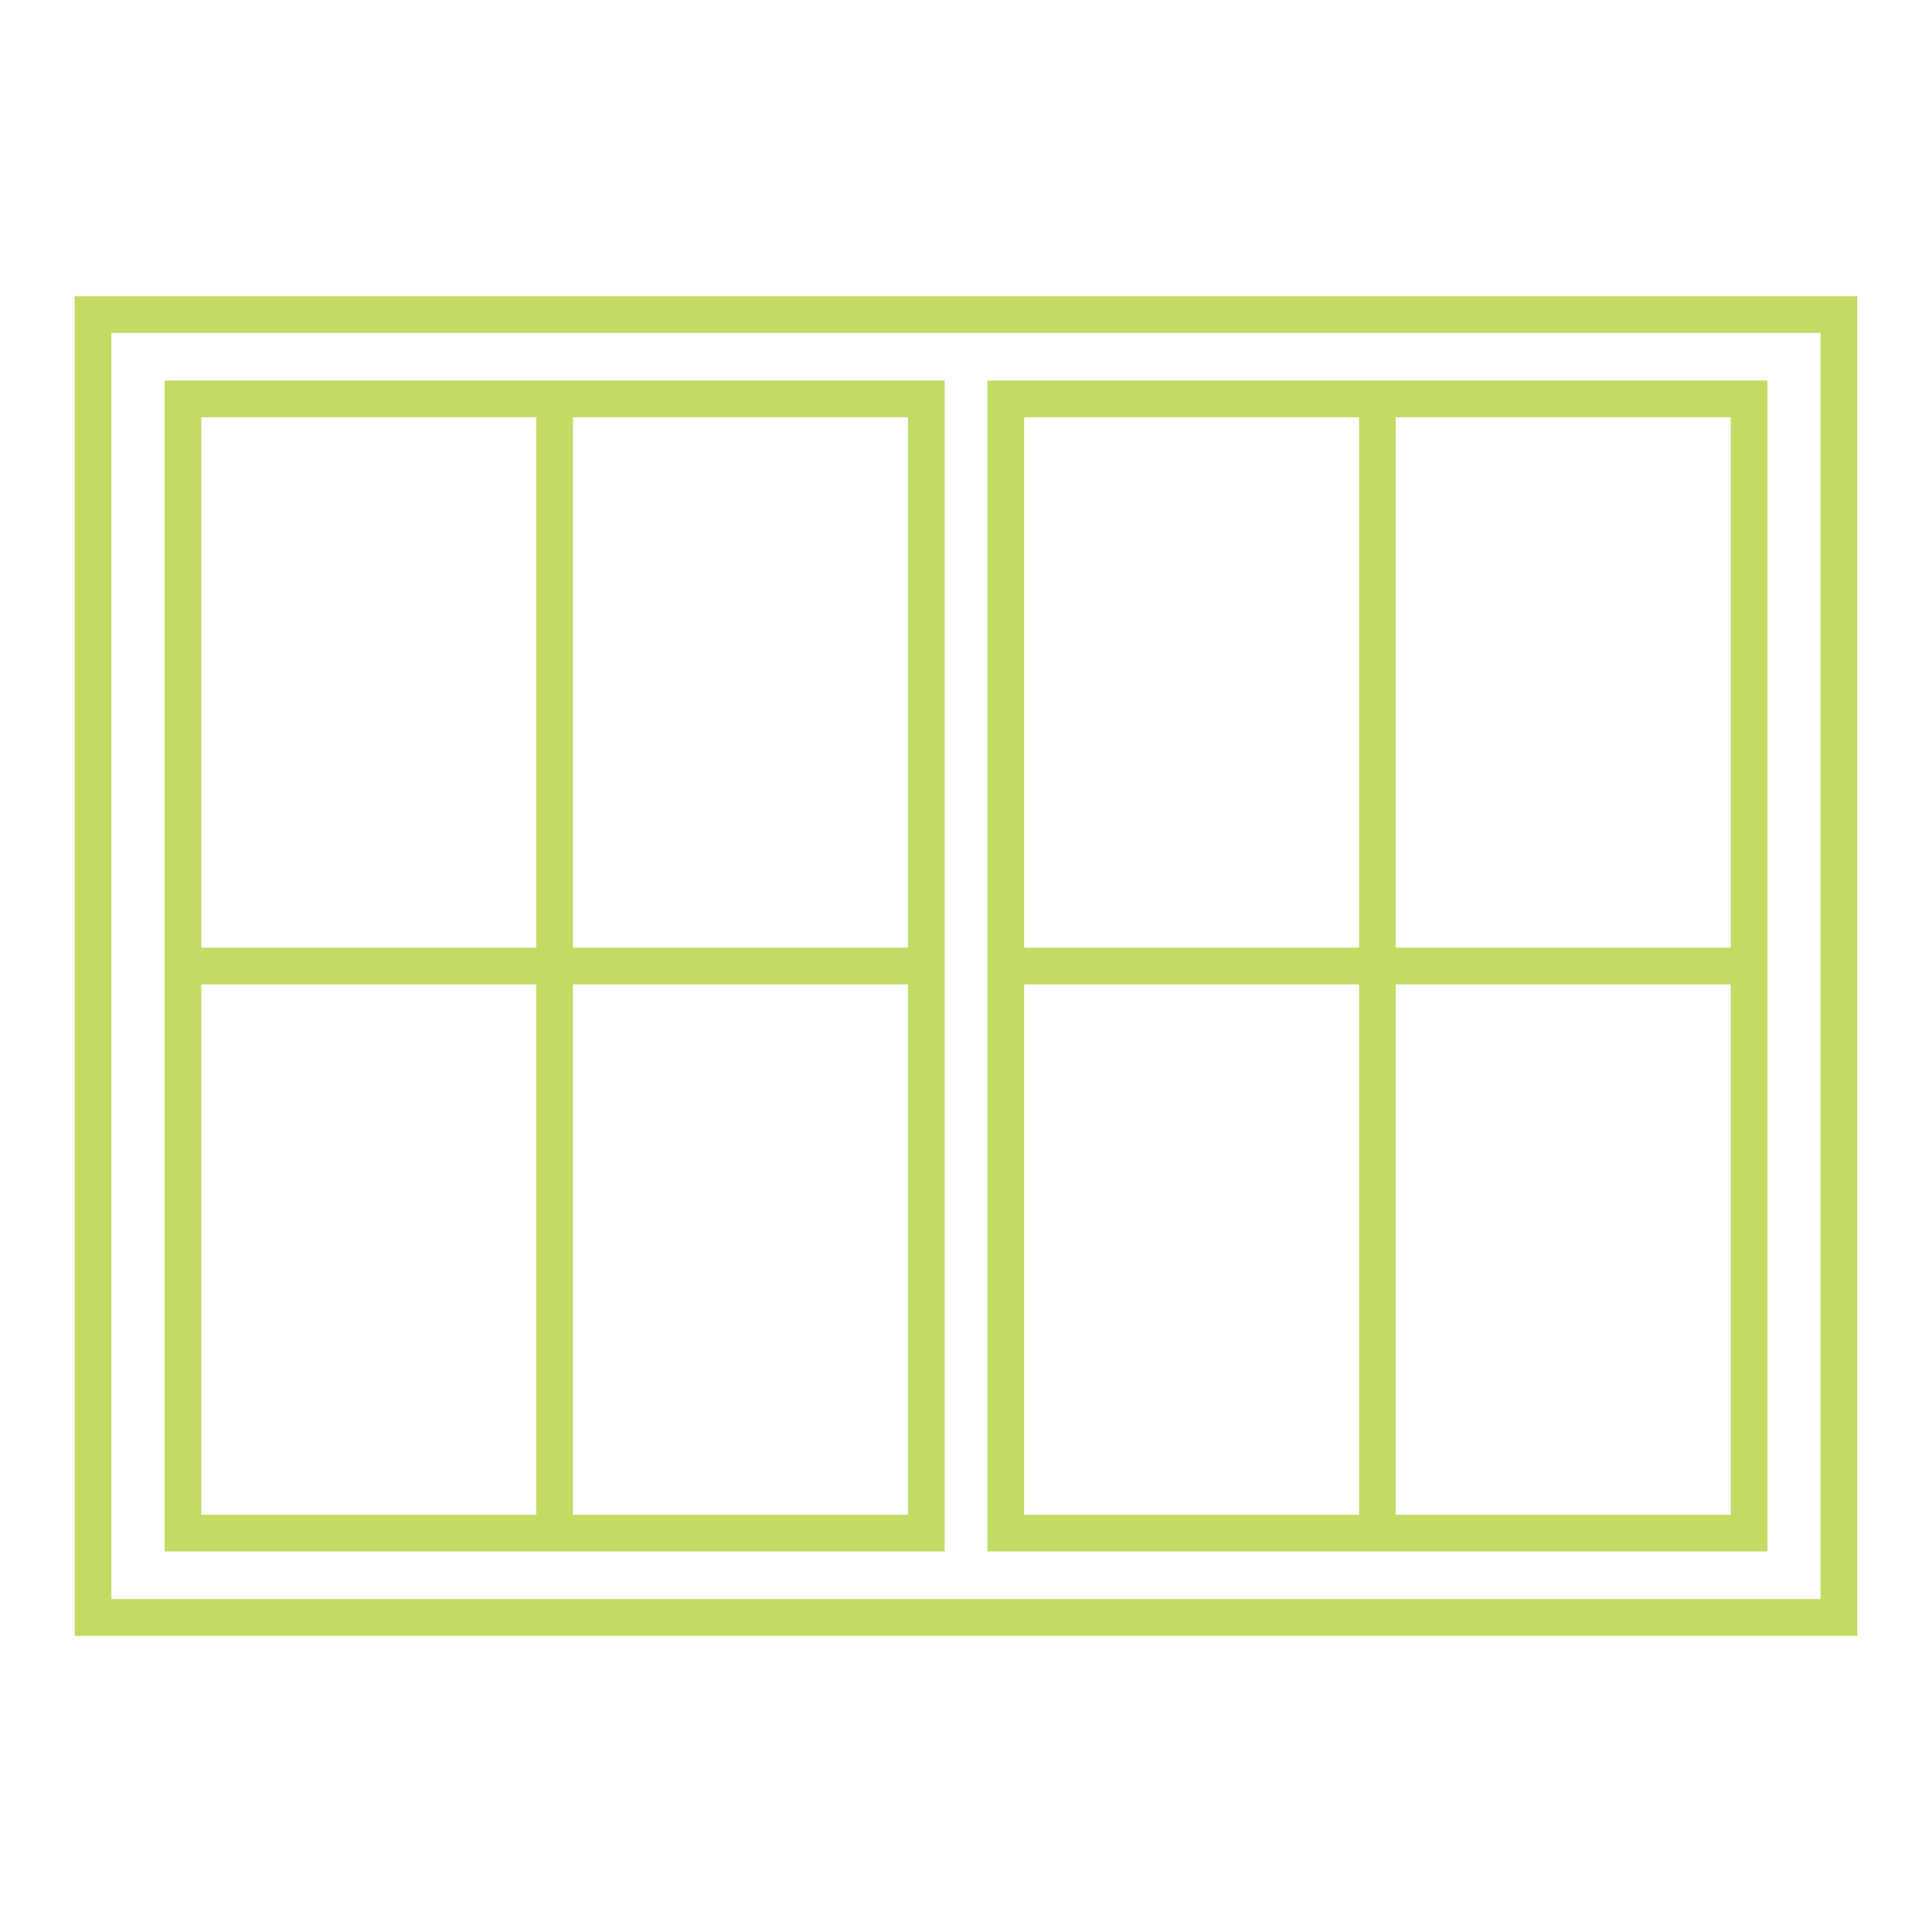
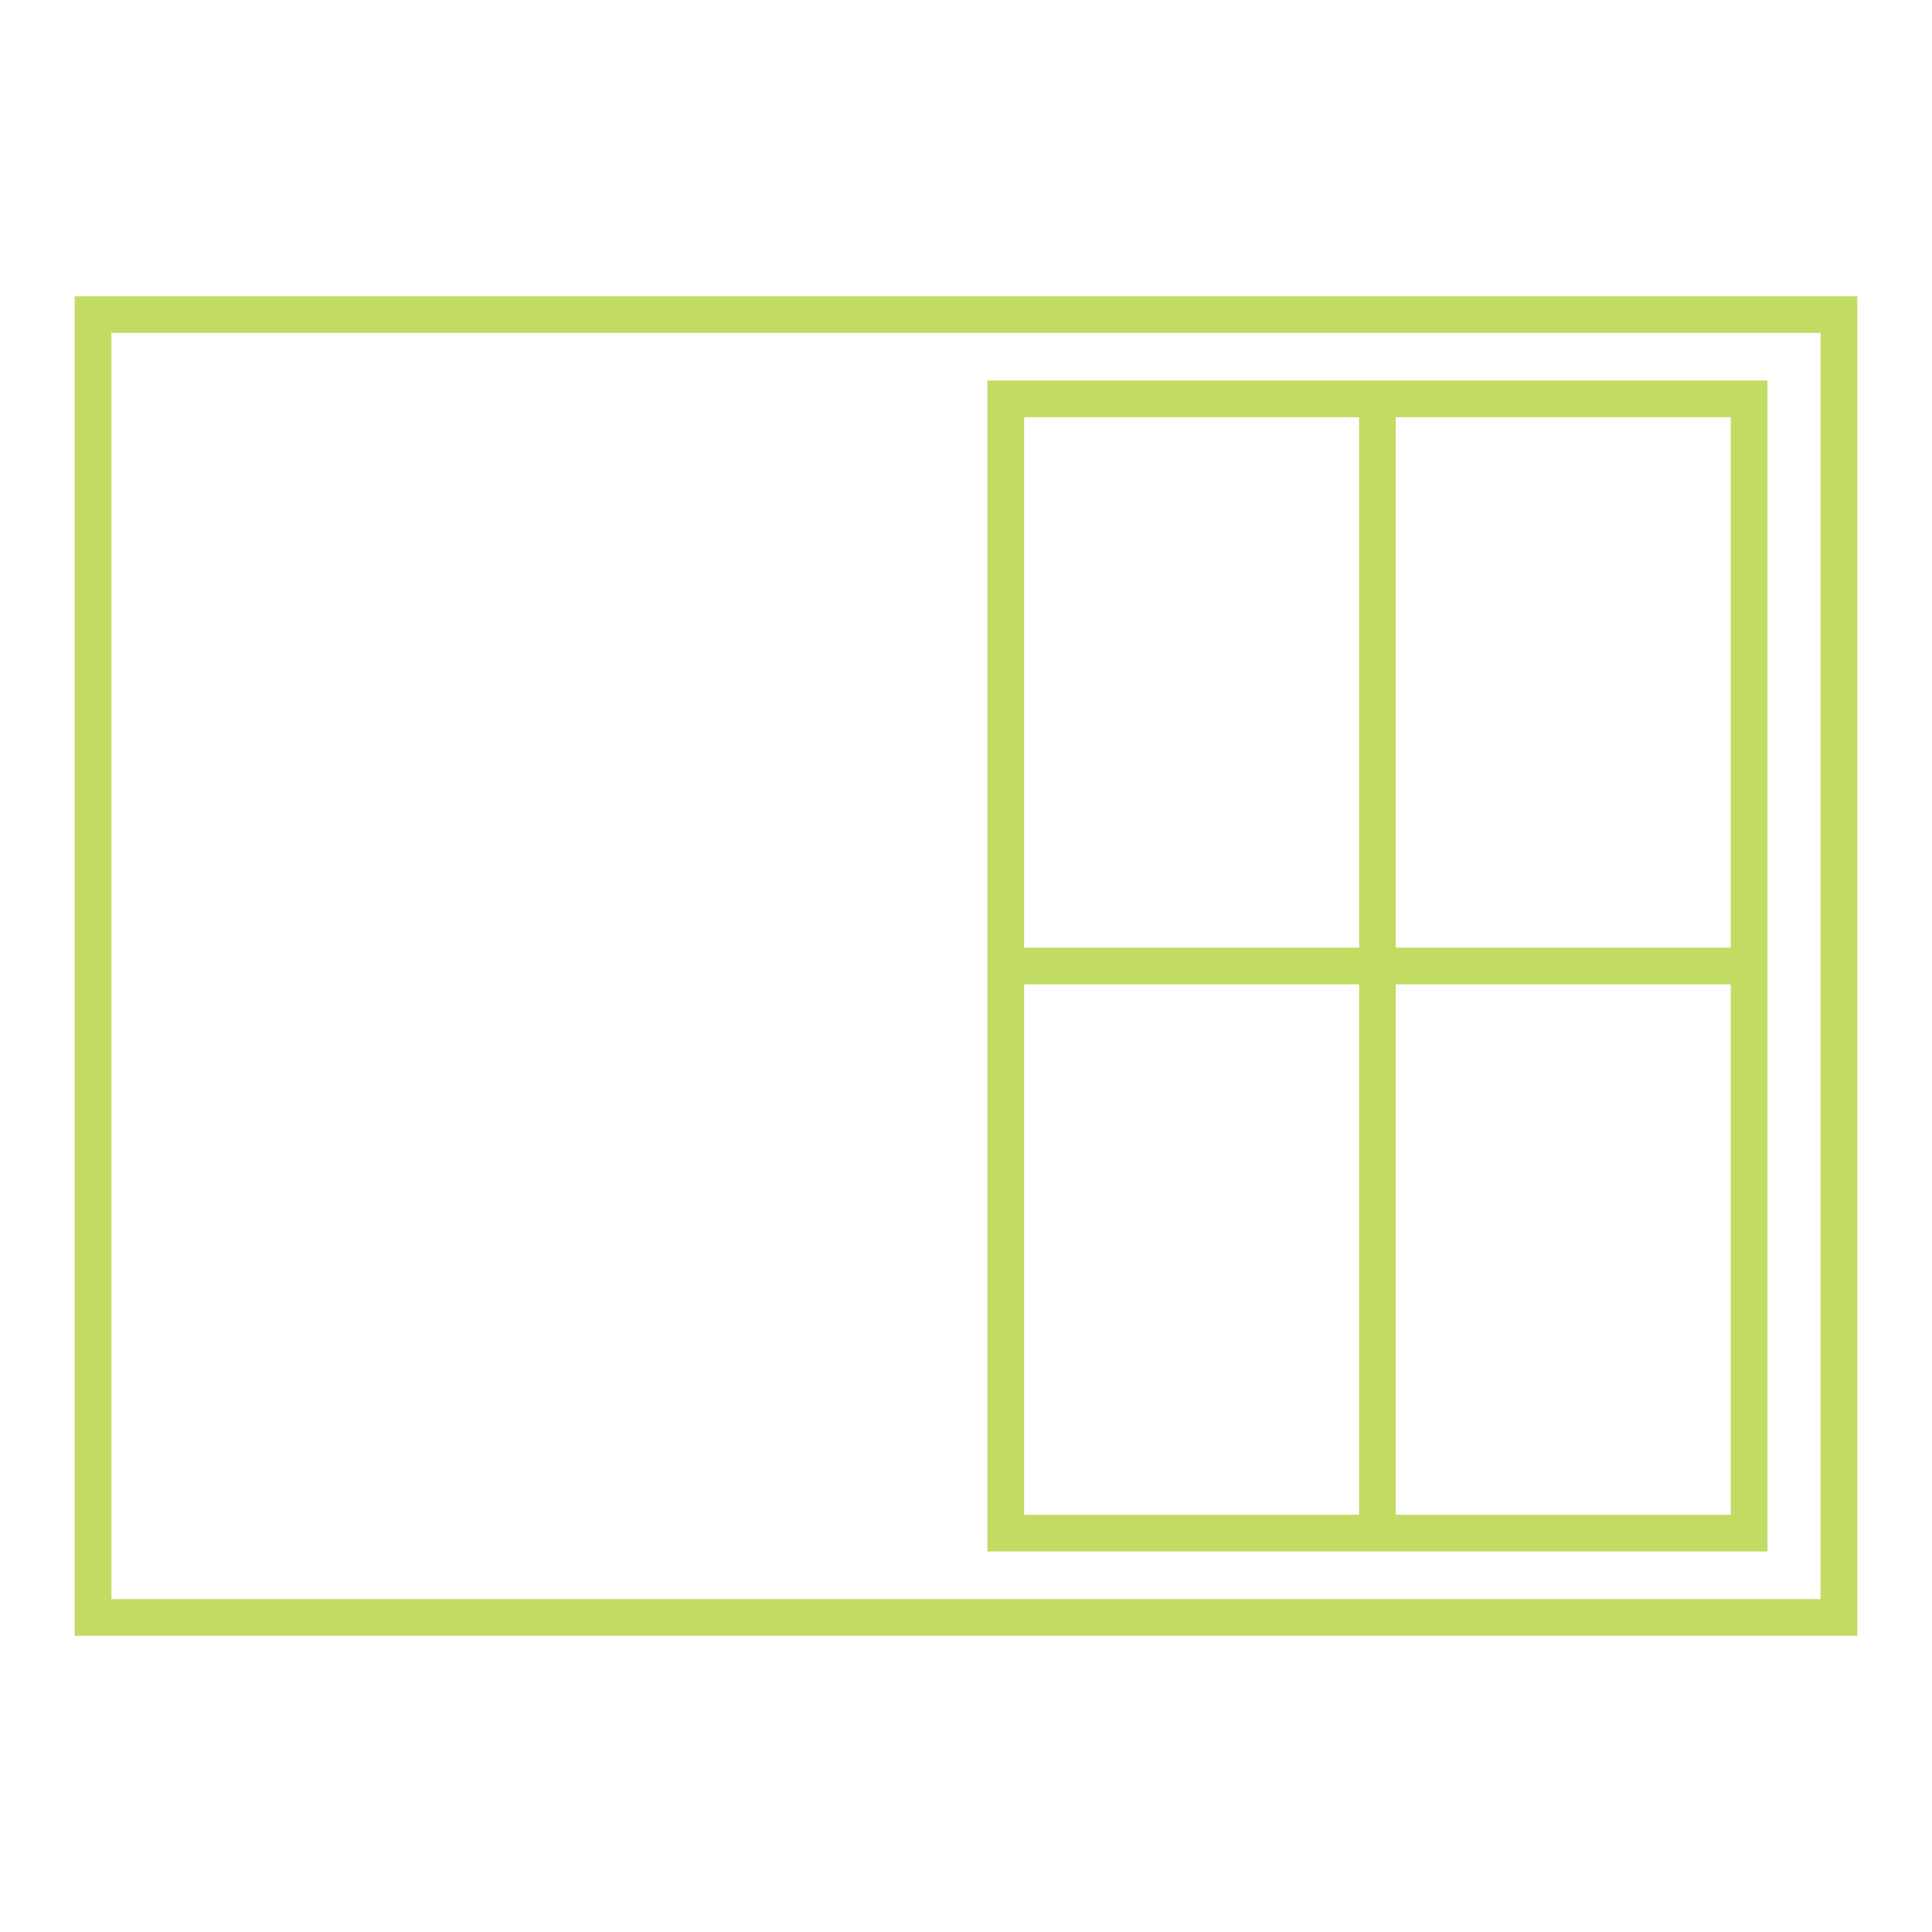
<svg xmlns="http://www.w3.org/2000/svg" width="1200pt" height="1200pt" version="1.1" viewBox="0 0 1200 1200">
  <g fill="#c2dc63">
    <path d="m46.391 184v832.02h1107.2l0.004-832.02zm1084.4 809.23h-1061.6v-786.44h1061.6v786.44z" />
-     <path d="m586.75 236.35h-484.5v727.29h484.5zm-22.801 352.26h-208.07v-329.47h208.07zm-230.86-329.47v329.47h-208.07v-329.47zm-208.07 352.26h208.07v329.46h-208.07zm230.86 329.46v-329.46h208.07v329.46z" />
    <path d="m1097.8 236.35h-484.5v727.29h484.5zm-22.789 352.26h-208.07v-329.47h208.07zm-230.84-329.47v329.47h-208.07v-329.47zm-208.07 352.26h208.07v329.46h-208.07zm230.84 329.46v-329.46h208.07v329.46z" />
  </g>
</svg>